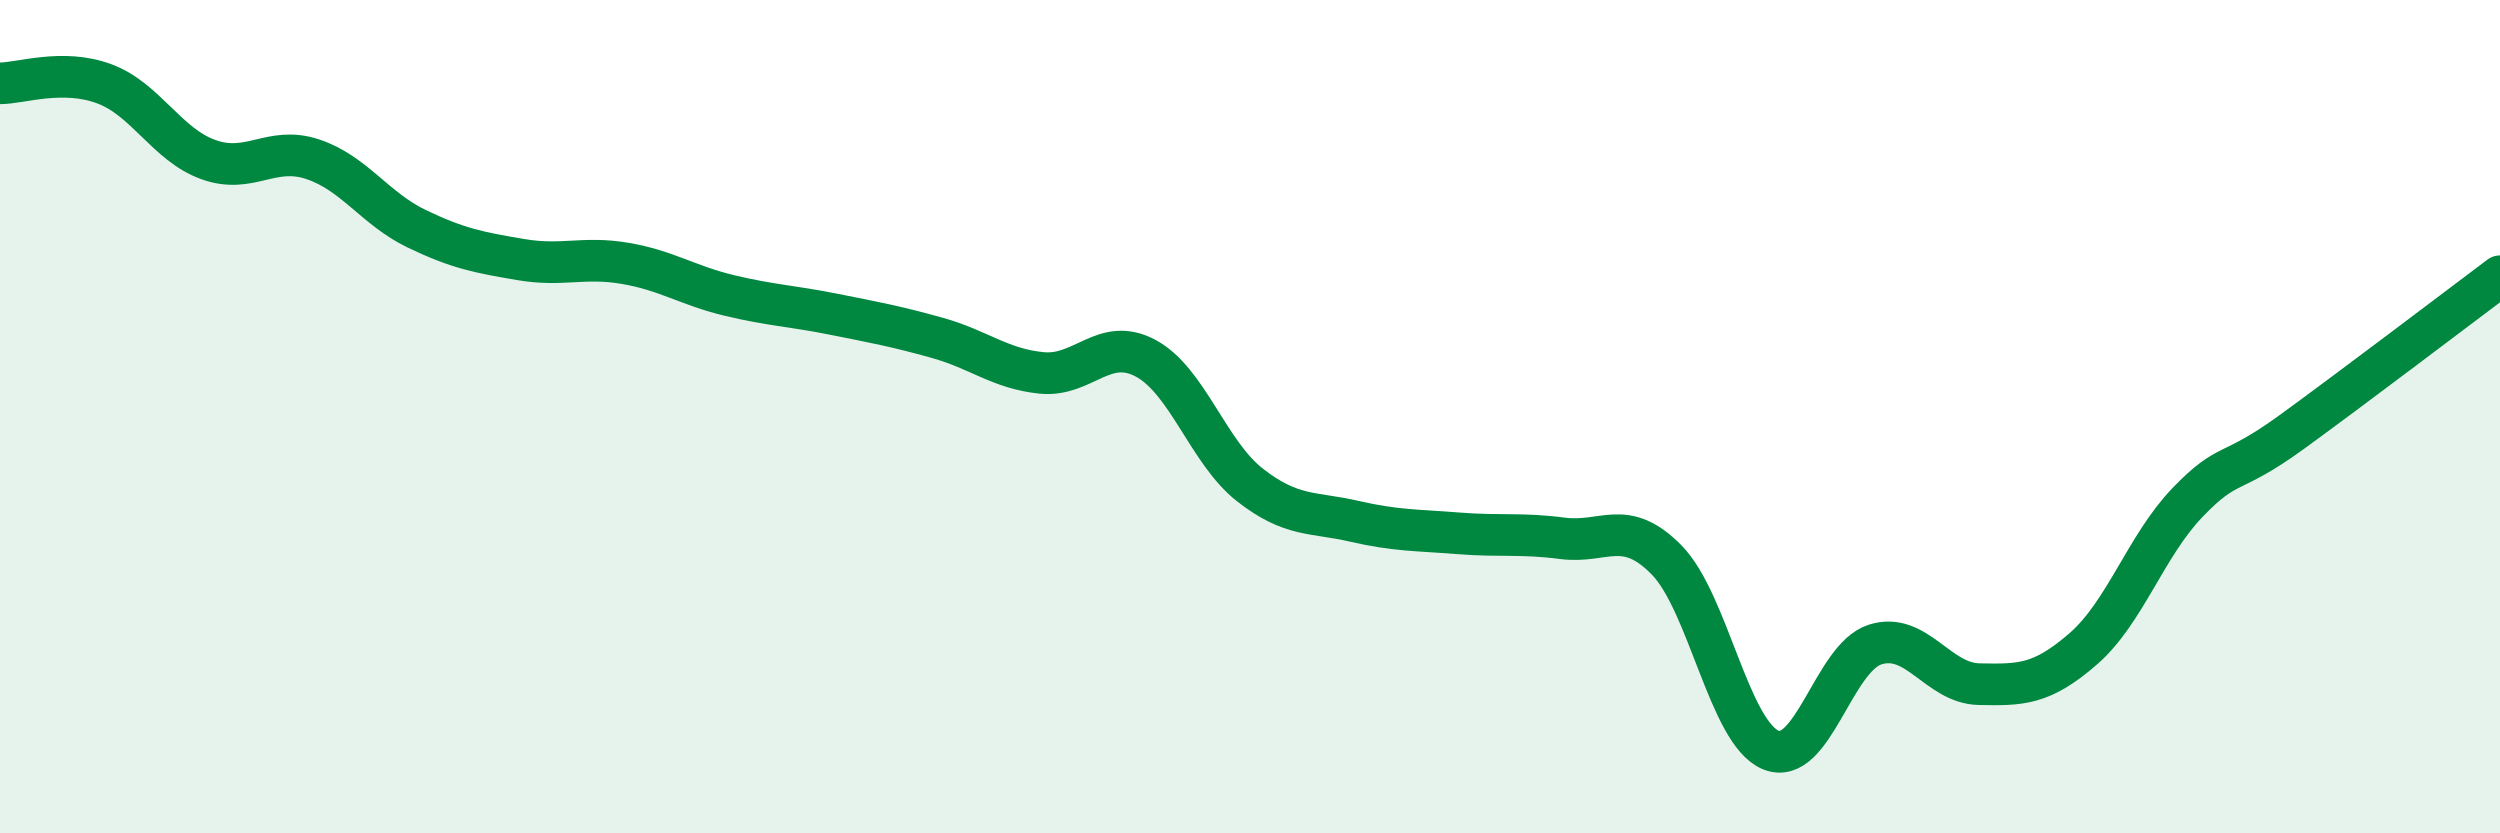
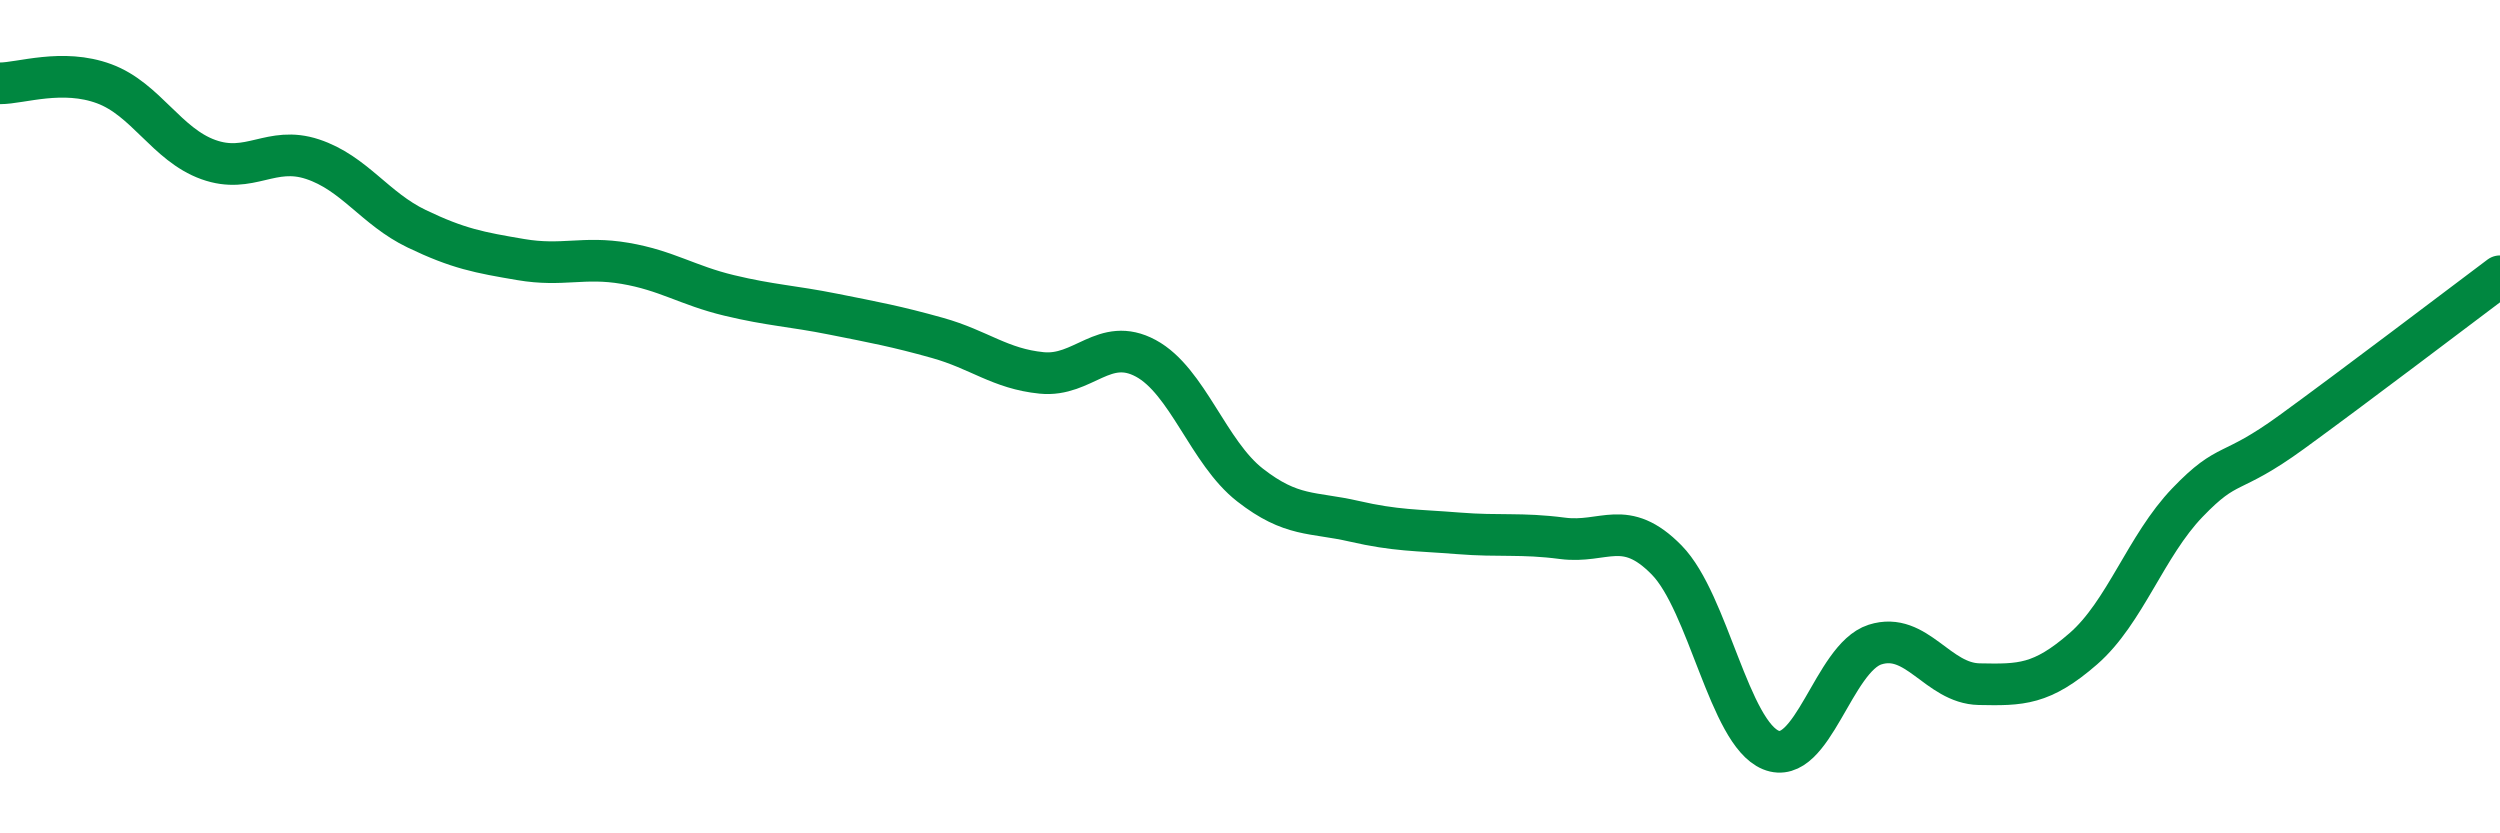
<svg xmlns="http://www.w3.org/2000/svg" width="60" height="20" viewBox="0 0 60 20">
-   <path d="M 0,2 C 0.5,2 1.5,1.64 2.5,2.01 C 3.5,2.38 4,3.47 5,3.83 C 6,4.19 6.5,3.49 7.5,3.82 C 8.5,4.15 9,5.01 10,5.49 C 11,5.97 11.5,6.06 12.5,6.23 C 13.5,6.4 14,6.15 15,6.32 C 16,6.49 16.5,6.85 17.5,7.09 C 18.5,7.33 19,7.34 20,7.54 C 21,7.74 21.5,7.83 22.5,8.11 C 23.5,8.39 24,8.85 25,8.95 C 26,9.05 26.5,8.06 27.5,8.6 C 28.5,9.14 29,10.86 30,11.64 C 31,12.42 31.5,12.28 32.5,12.51 C 33.5,12.74 34,12.72 35,12.8 C 36,12.88 36.5,12.79 37.5,12.92 C 38.5,13.05 39,12.42 40,13.44 C 41,14.46 41.5,17.59 42.5,18 C 43.5,18.41 44,15.79 45,15.47 C 46,15.15 46.5,16.4 47.5,16.42 C 48.5,16.44 49,16.44 50,15.57 C 51,14.7 51.5,13.1 52.5,12.06 C 53.5,11.02 53.5,11.46 55,10.37 C 56.5,9.28 59,7.38 60,6.63L60 20L0 20Z" fill="#008740" opacity="0.1" stroke-linecap="round" stroke-linejoin="round" />
  <path d="M 0,2 C 0.5,2 1.5,1.64 2.5,2.01 C 3.5,2.38 4,3.47 5,3.83 C 6,4.19 6.5,3.49 7.5,3.82 C 8.5,4.15 9,5.01 10,5.49 C 11,5.97 11.5,6.06 12.5,6.23 C 13.5,6.4 14,6.15 15,6.32 C 16,6.49 16.5,6.85 17.5,7.09 C 18.5,7.33 19,7.34 20,7.54 C 21,7.74 21.5,7.83 22.5,8.11 C 23.5,8.39 24,8.85 25,8.95 C 26,9.05 26.5,8.06 27.5,8.6 C 28.5,9.14 29,10.86 30,11.64 C 31,12.42 31.5,12.28 32.5,12.51 C 33.5,12.74 34,12.72 35,12.8 C 36,12.88 36.5,12.79 37.5,12.92 C 38.5,13.05 39,12.42 40,13.44 C 41,14.46 41.5,17.59 42.5,18 C 43.5,18.41 44,15.79 45,15.47 C 46,15.15 46.5,16.4 47.5,16.42 C 48.5,16.44 49,16.44 50,15.57 C 51,14.7 51.5,13.1 52.5,12.06 C 53.5,11.02 53.5,11.46 55,10.37 C 56.5,9.28 59,7.38 60,6.63" stroke="#008740" stroke-width="1" fill="none" stroke-linecap="round" stroke-linejoin="round" />
</svg>